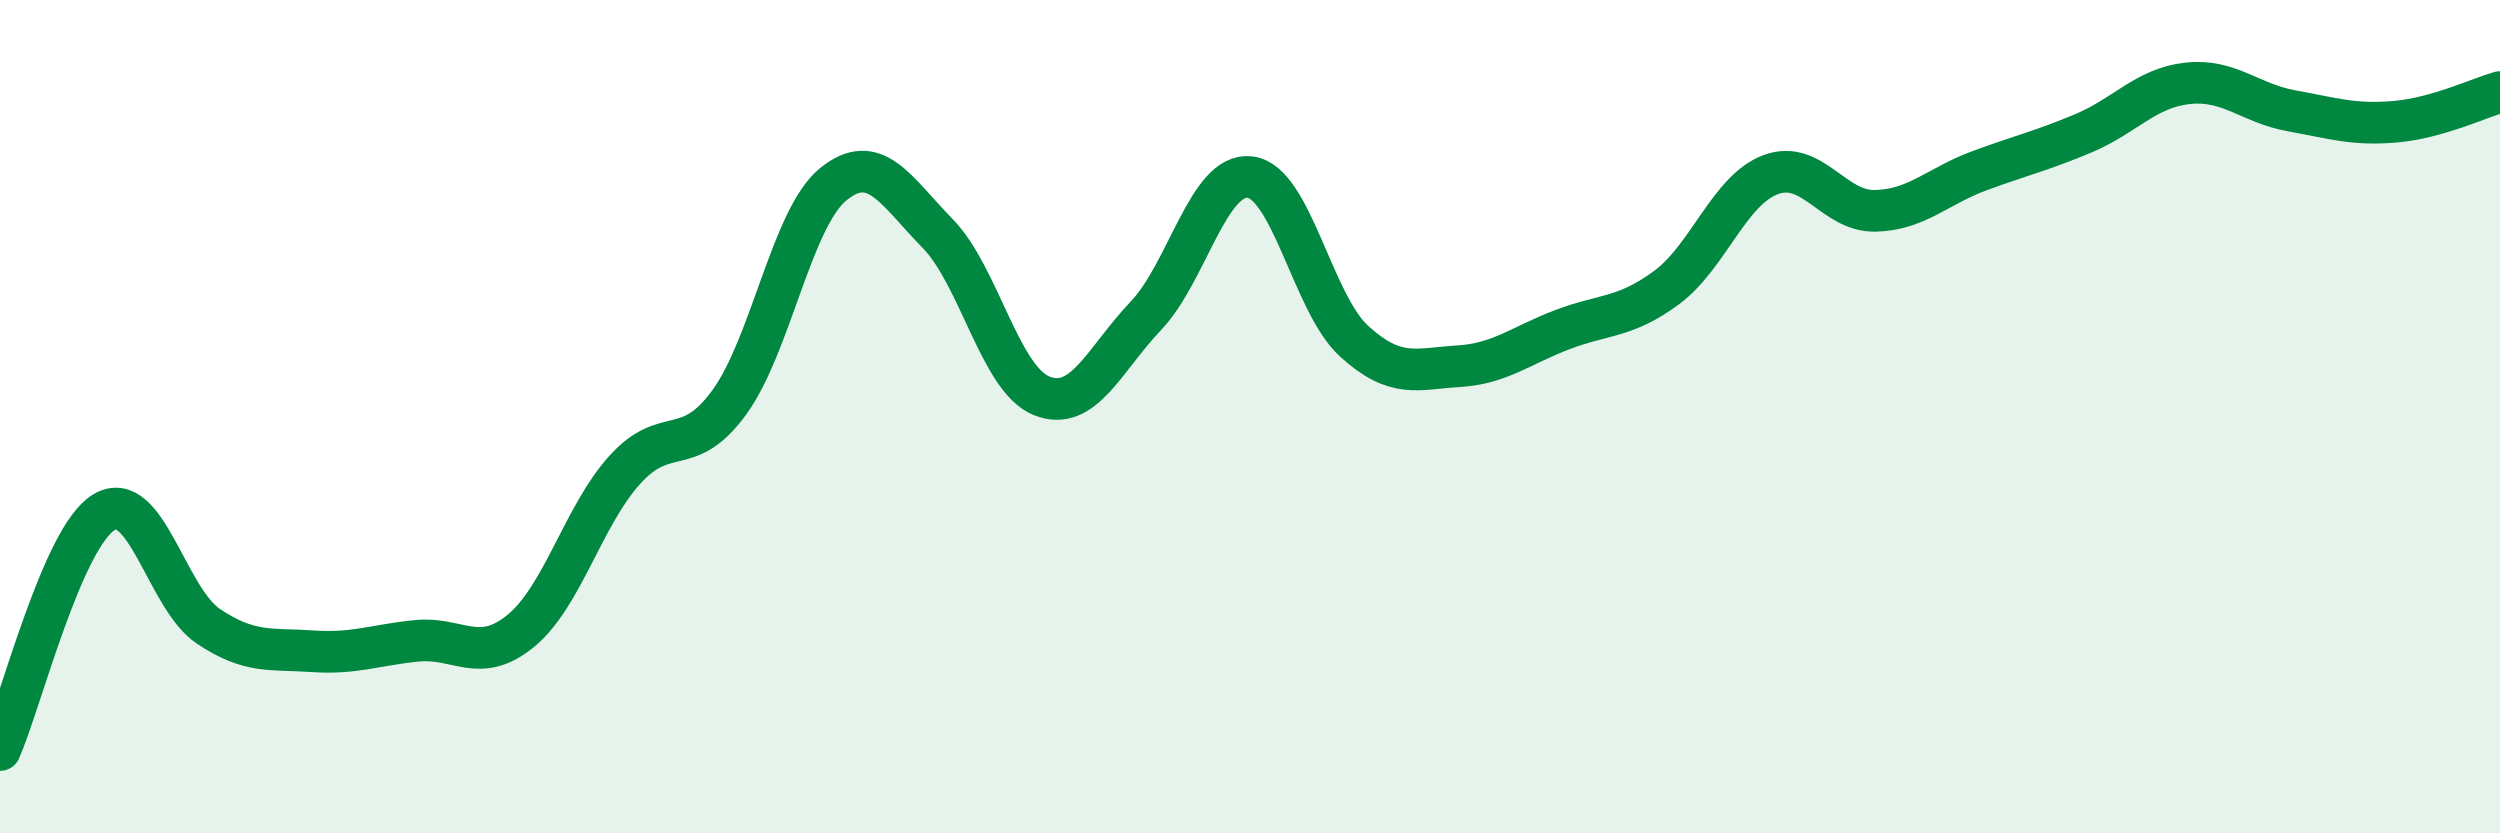
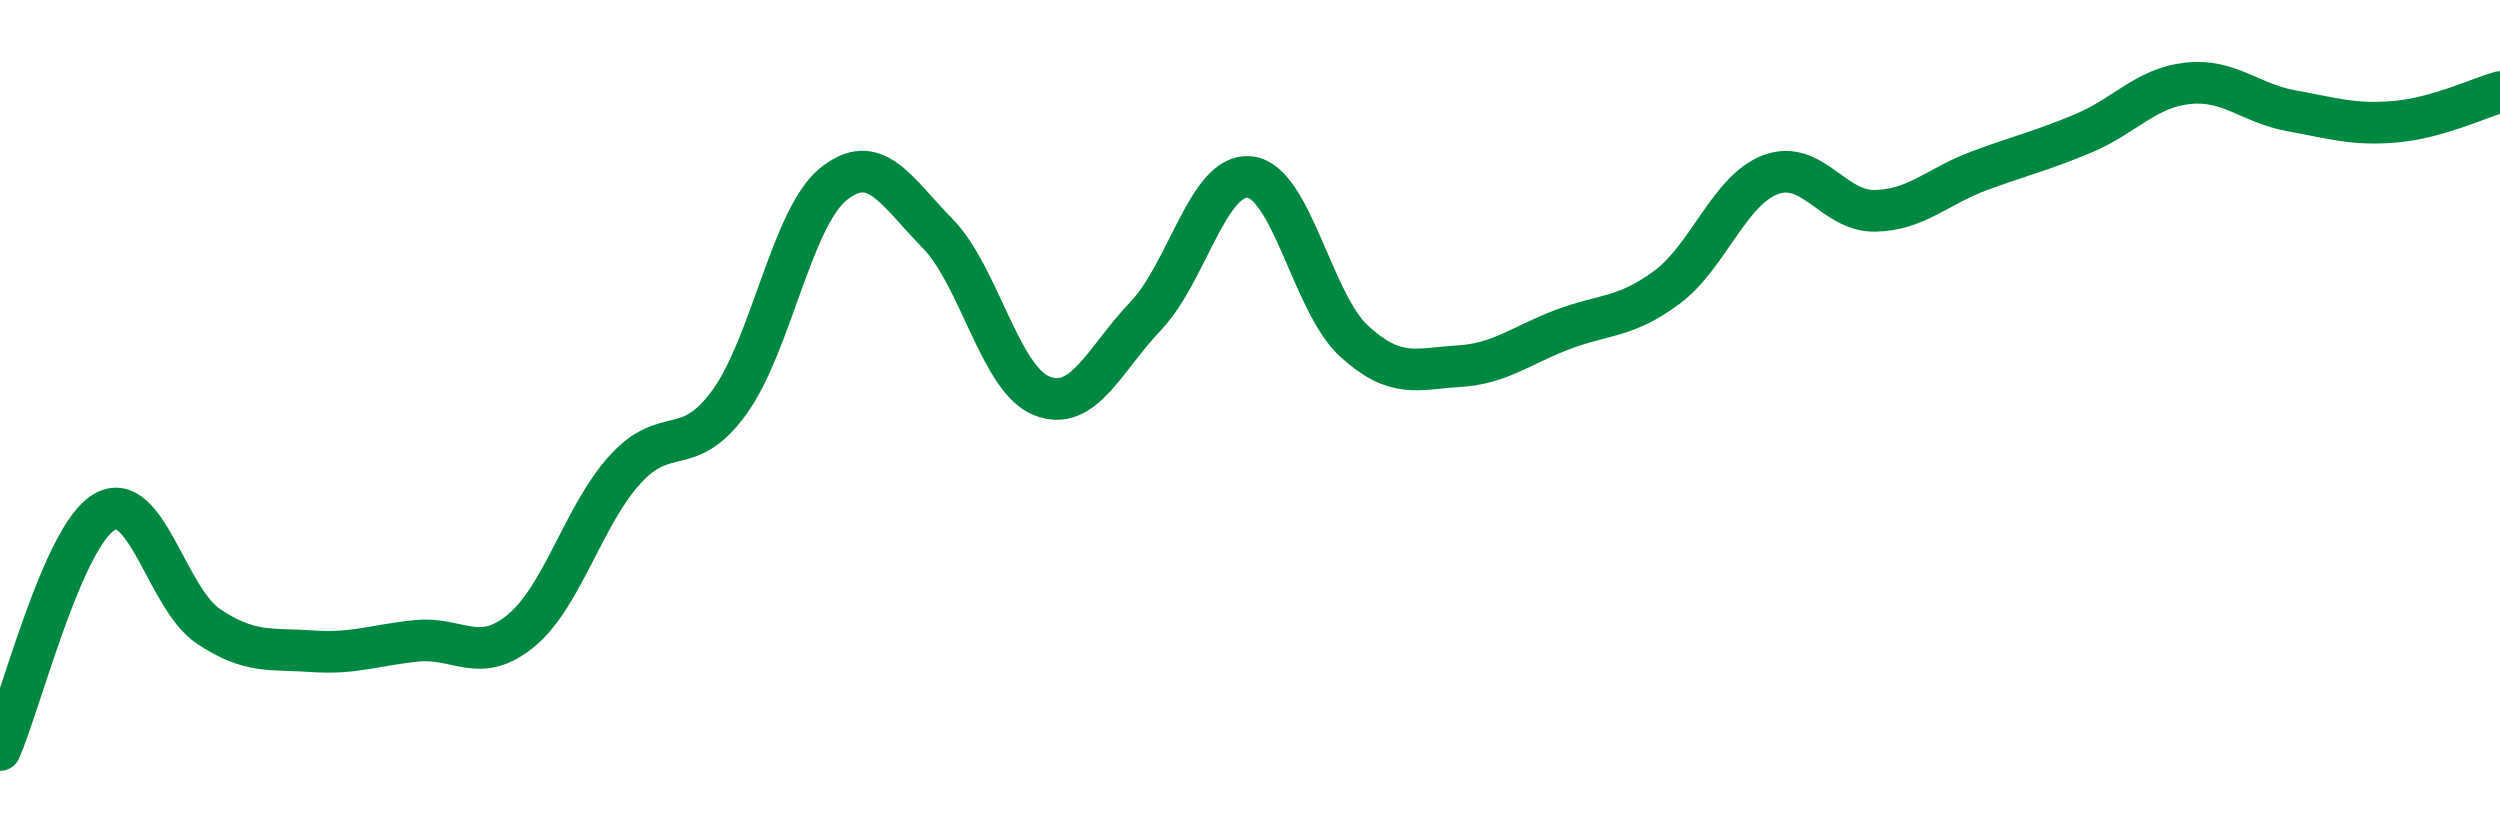
<svg xmlns="http://www.w3.org/2000/svg" width="60" height="20" viewBox="0 0 60 20">
-   <path d="M 0,18 C 0.5,16.86 1.5,12.88 2.5,12.29 C 3.5,11.7 4,14.36 5,15.03 C 6,15.7 6.5,15.56 7.5,15.63 C 8.5,15.7 9,15.48 10,15.38 C 11,15.28 11.5,15.96 12.5,15.14 C 13.5,14.32 14,12.37 15,11.27 C 16,10.17 16.5,11.03 17.5,9.66 C 18.5,8.29 19,5.23 20,4.42 C 21,3.61 21.5,4.58 22.5,5.6 C 23.5,6.62 24,9.1 25,9.5 C 26,9.9 26.5,8.63 27.5,7.58 C 28.5,6.53 29,4.13 30,4.25 C 31,4.37 31.5,7.28 32.5,8.19 C 33.5,9.1 34,8.85 35,8.79 C 36,8.73 36.5,8.29 37.5,7.91 C 38.5,7.53 39,7.64 40,6.9 C 41,6.16 41.5,4.56 42.5,4.19 C 43.5,3.82 44,5.08 45,5.06 C 46,5.04 46.5,4.47 47.5,4.1 C 48.5,3.73 49,3.62 50,3.2 C 51,2.78 51.5,2.11 52.5,2 C 53.5,1.89 54,2.48 55,2.66 C 56,2.84 56.5,3.01 57.5,2.92 C 58.5,2.83 59.5,2.35 60,2.21L60 20L0 20Z" fill="#008740" opacity="0.1" stroke-linecap="round" stroke-linejoin="round" />
  <path d="M 0,18 C 0.5,16.86 1.5,12.88 2.5,12.29 C 3.5,11.7 4,14.36 5,15.03 C 6,15.7 6.5,15.56 7.5,15.63 C 8.5,15.7 9,15.48 10,15.38 C 11,15.28 11.5,15.96 12.5,15.14 C 13.5,14.32 14,12.37 15,11.27 C 16,10.17 16.5,11.03 17.5,9.66 C 18.5,8.29 19,5.23 20,4.42 C 21,3.61 21.5,4.58 22.5,5.6 C 23.5,6.62 24,9.1 25,9.5 C 26,9.9 26.5,8.63 27.5,7.58 C 28.5,6.53 29,4.13 30,4.25 C 31,4.37 31.5,7.28 32.5,8.19 C 33.5,9.1 34,8.85 35,8.79 C 36,8.73 36.5,8.29 37.5,7.91 C 38.5,7.53 39,7.64 40,6.9 C 41,6.16 41.5,4.56 42.5,4.19 C 43.5,3.82 44,5.08 45,5.06 C 46,5.04 46.5,4.47 47.5,4.1 C 48.5,3.73 49,3.62 50,3.2 C 51,2.78 51.5,2.11 52.5,2 C 53.5,1.89 54,2.48 55,2.66 C 56,2.84 56.5,3.01 57.5,2.92 C 58.5,2.83 59.5,2.35 60,2.21" stroke="#008740" stroke-width="1" fill="none" stroke-linecap="round" stroke-linejoin="round" />
</svg>